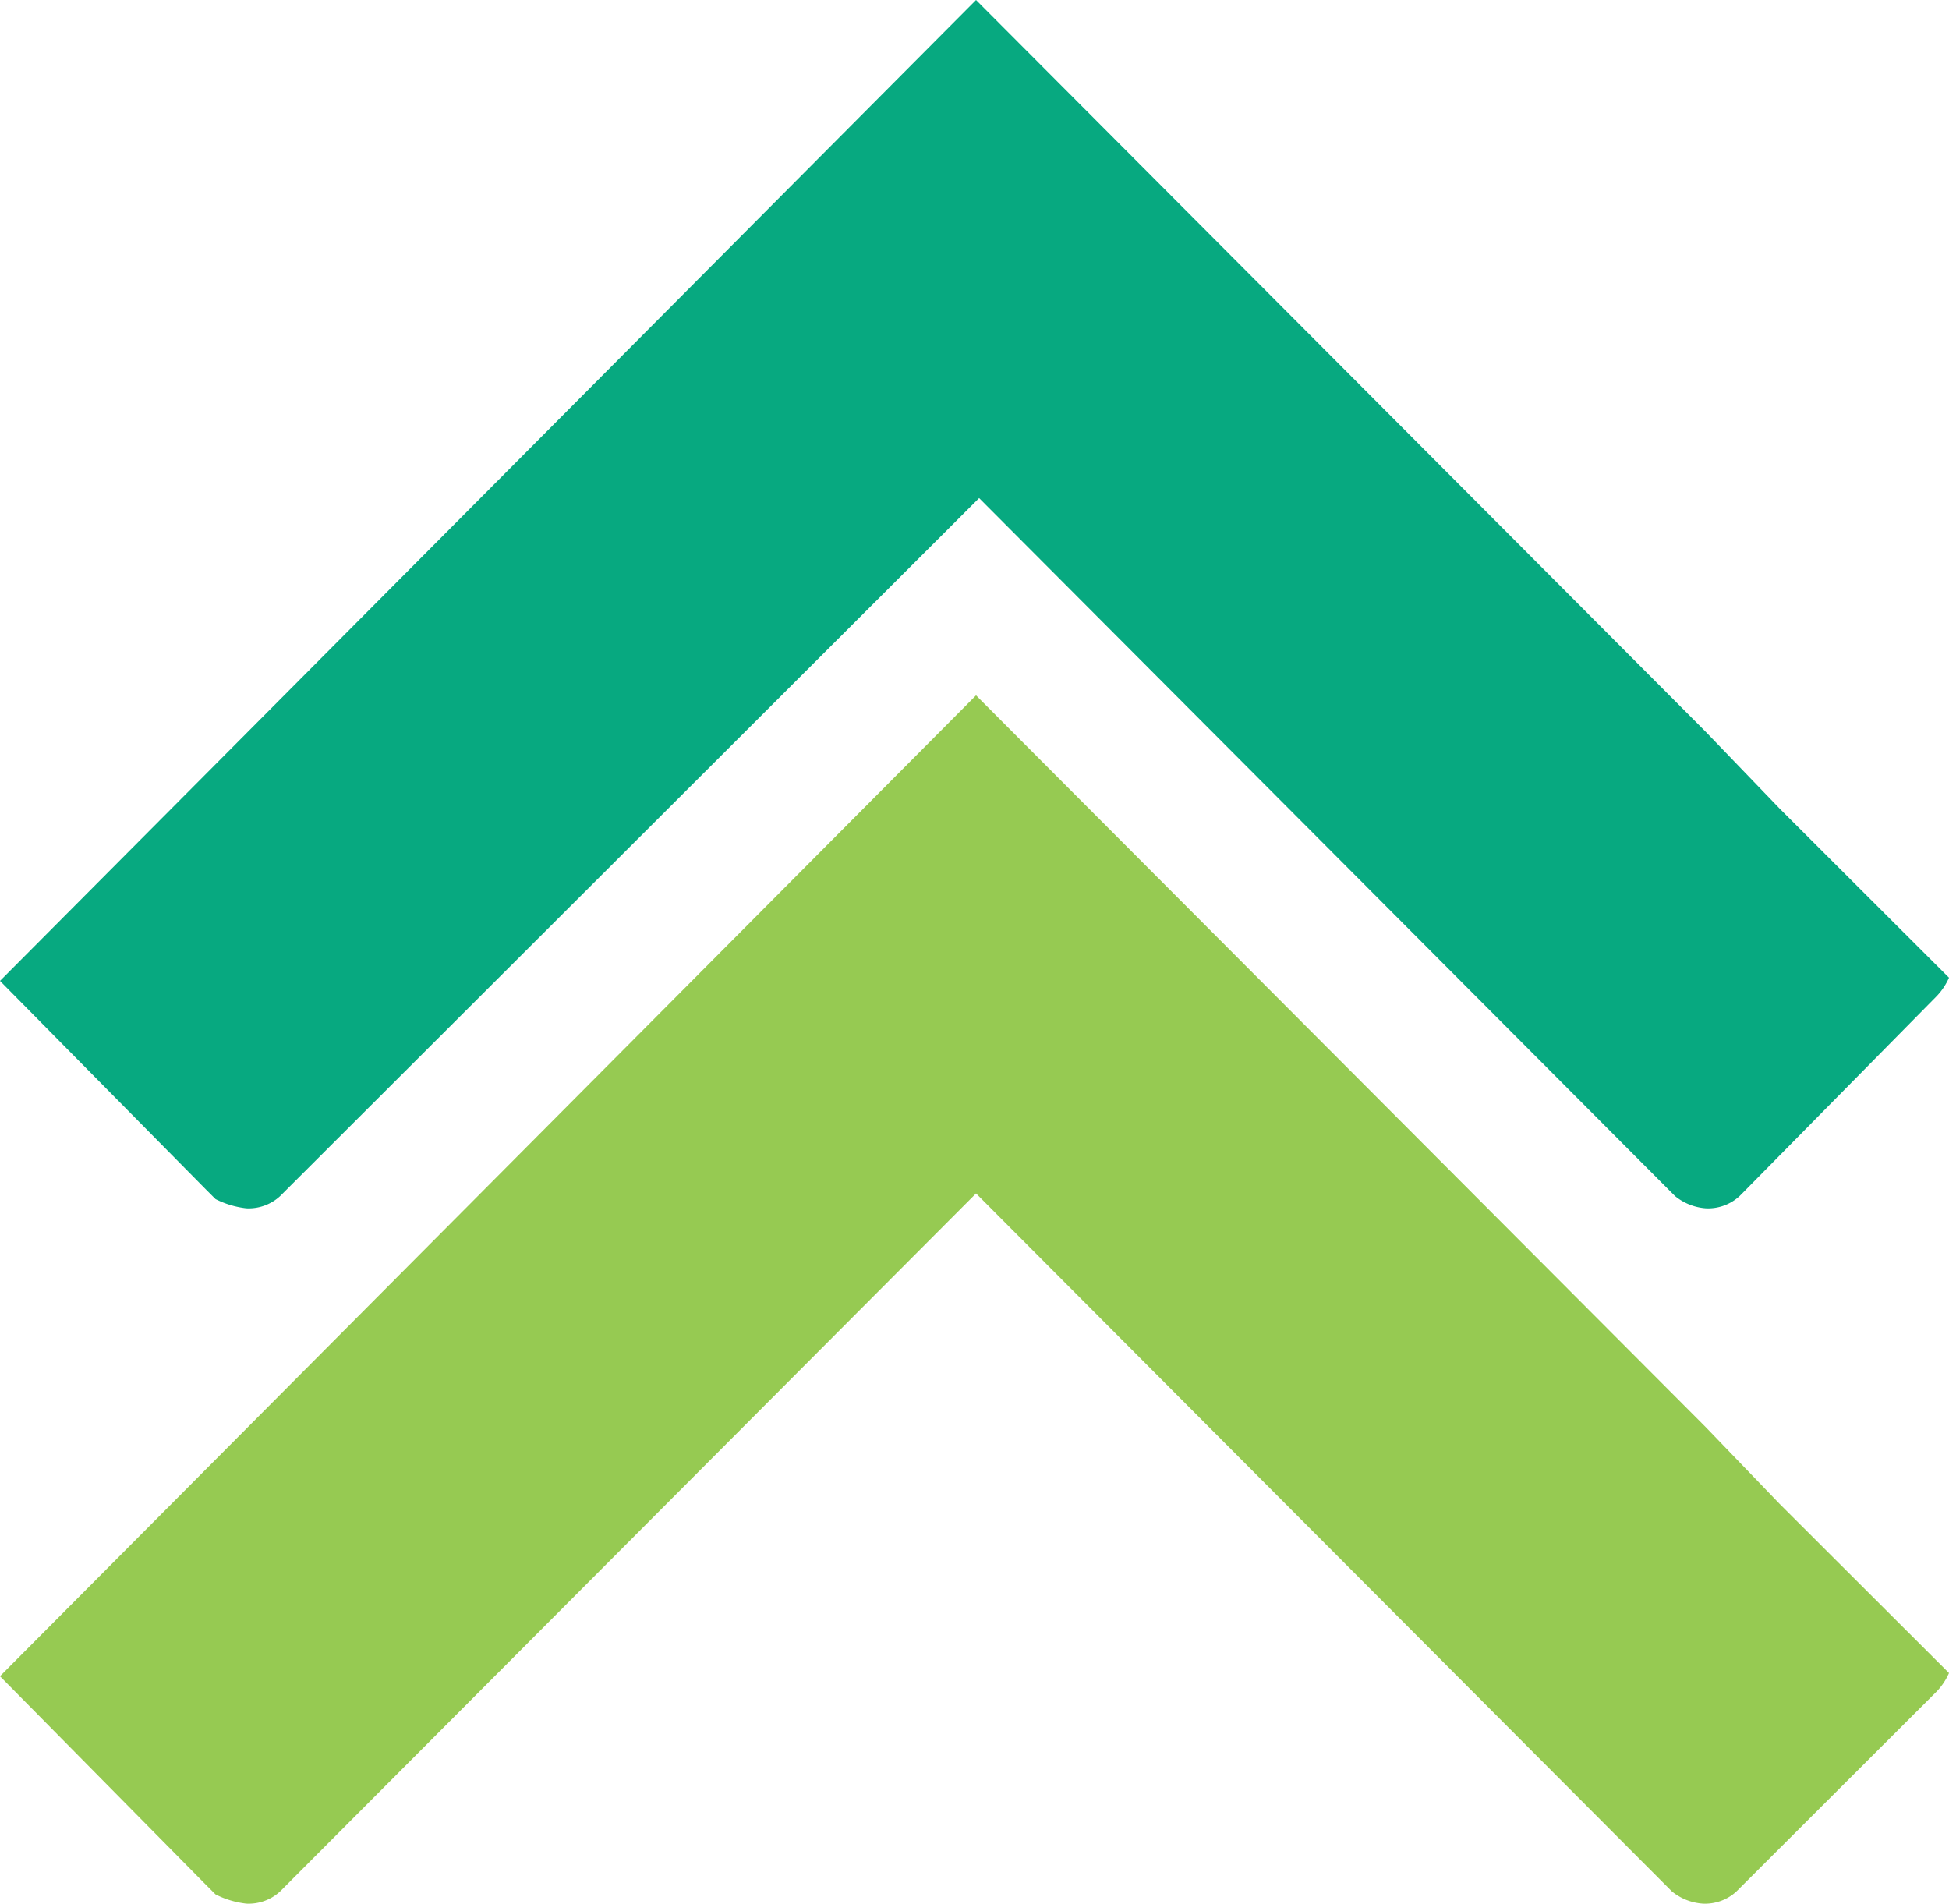
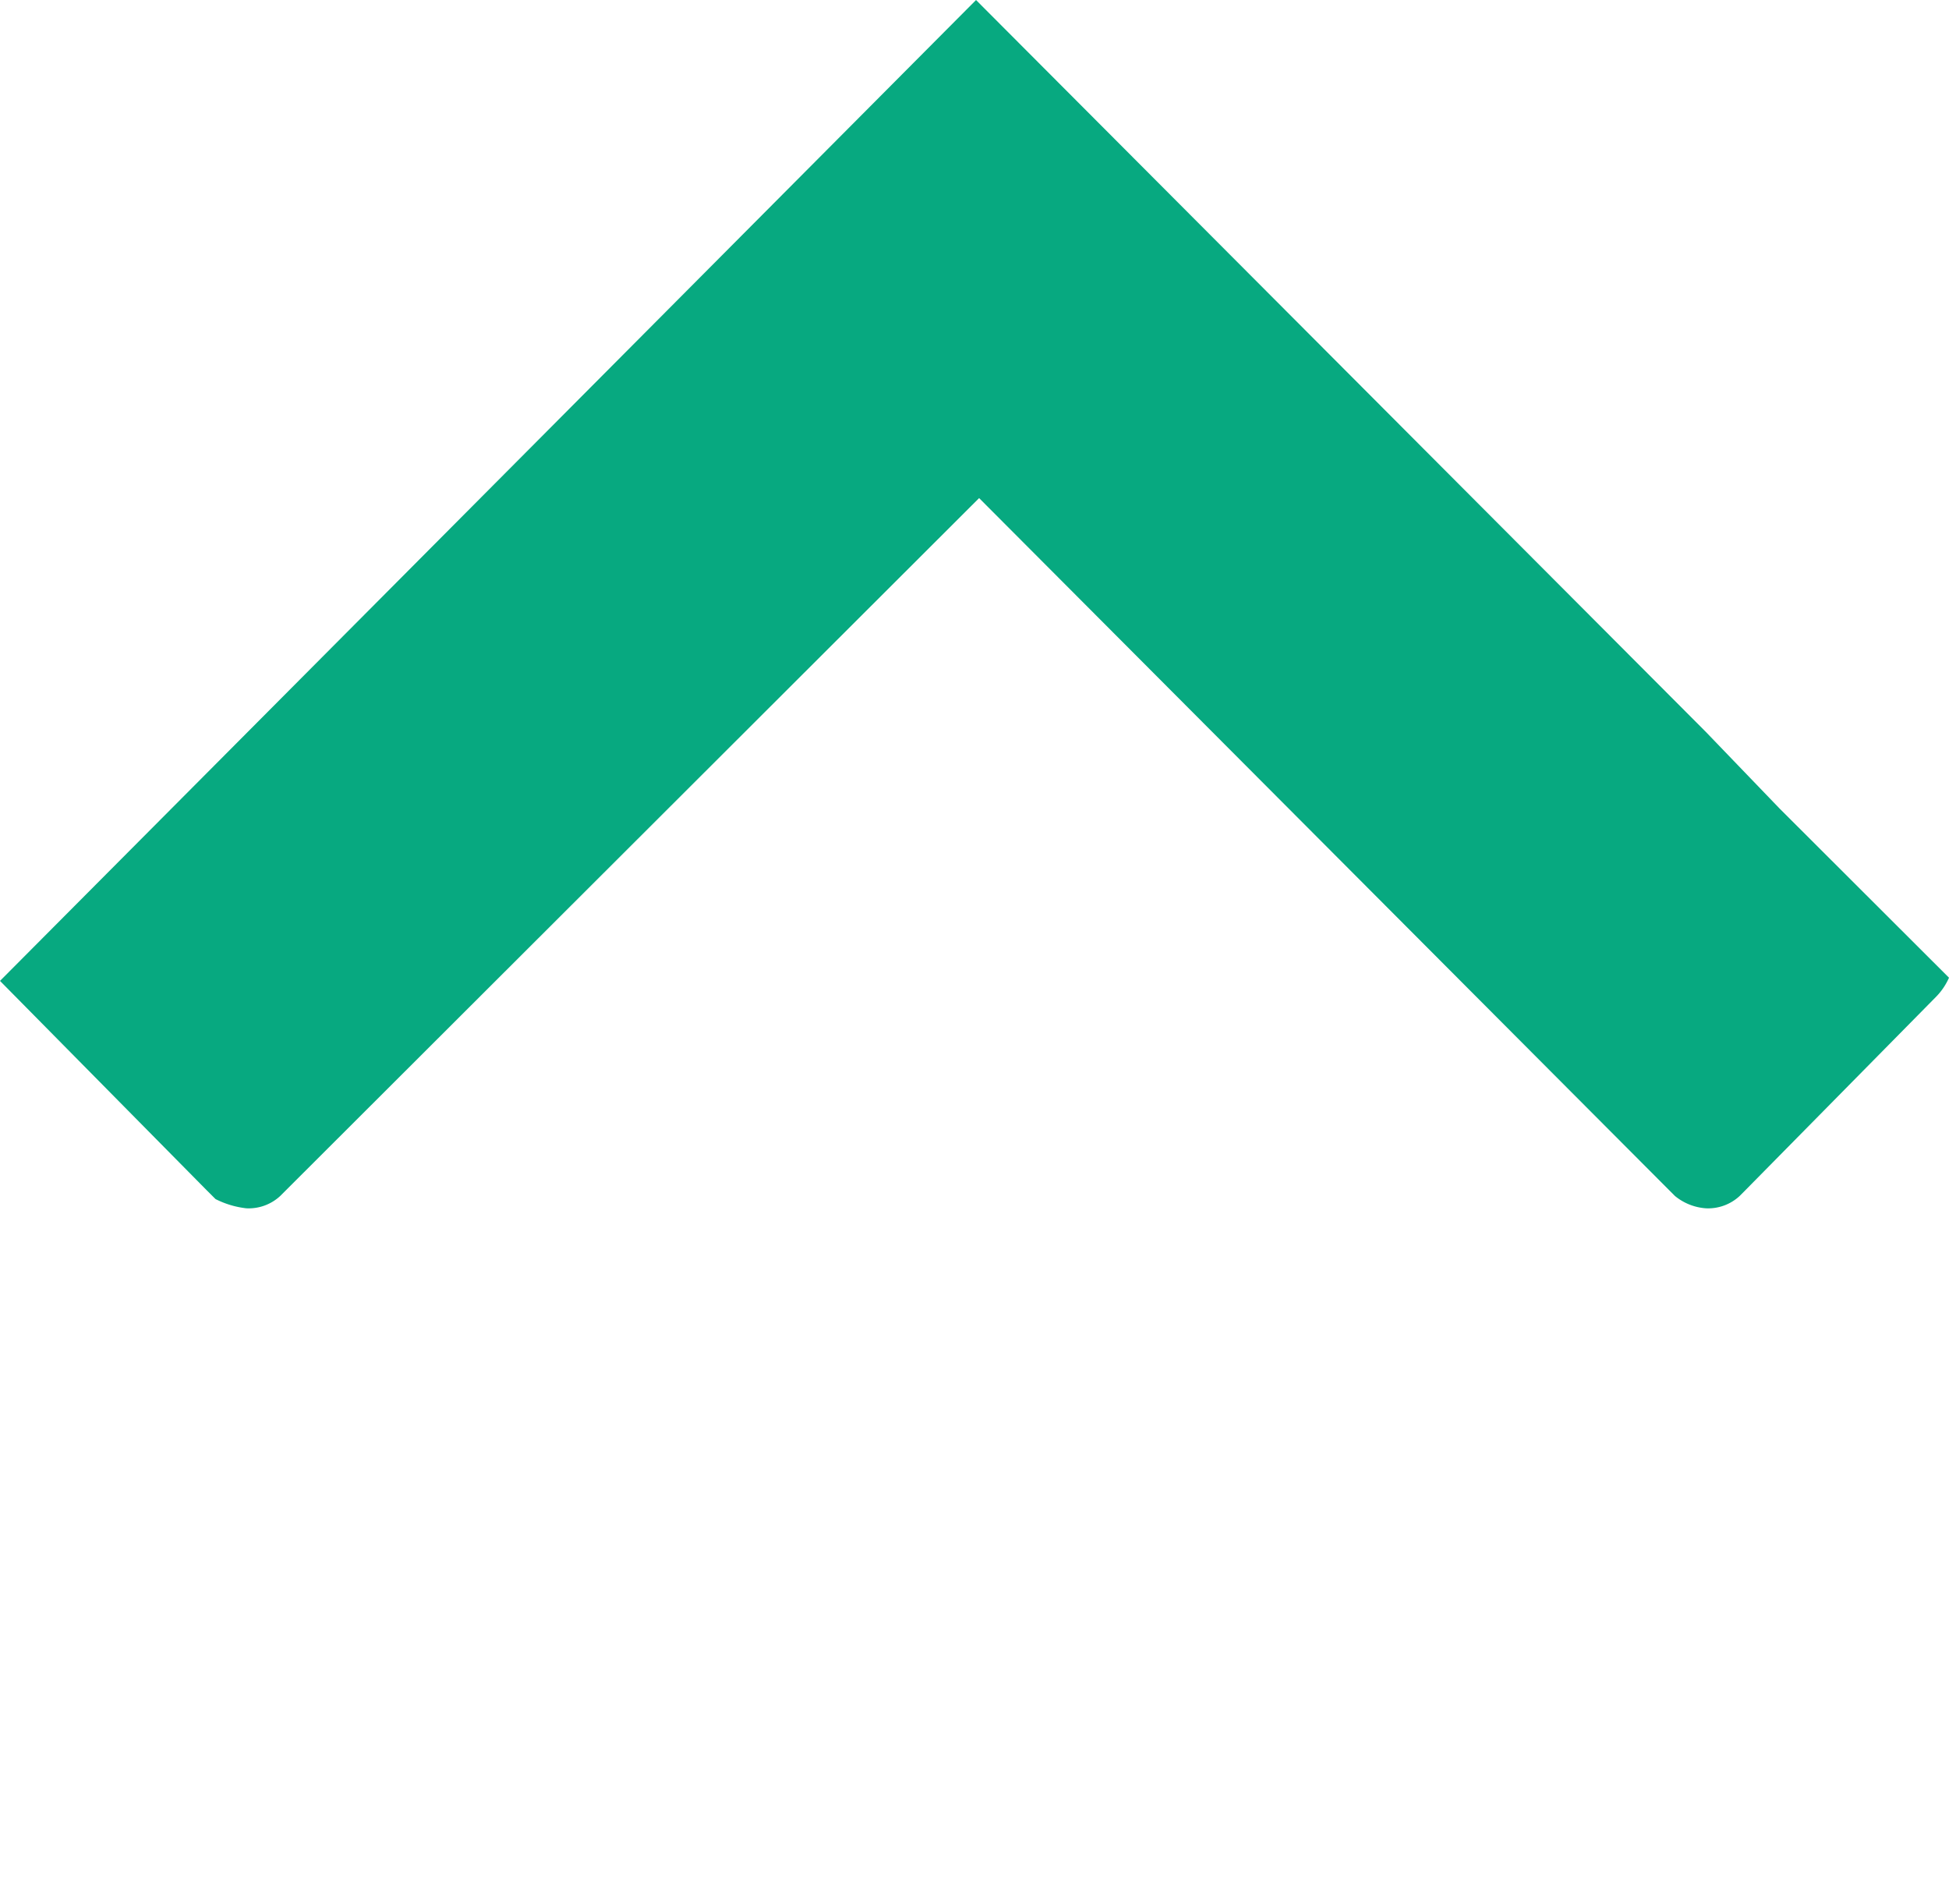
<svg xmlns="http://www.w3.org/2000/svg" width="90" height="87.895" viewBox="0 0 90 87.895">
  <g id="Green" transform="translate(0 87.895) rotate(-90)">
    <g id="AD-Chevrons">
-       <path id="Path" d="M55.789,45.071,22,78.768,18.455,82.18l-4.827,4.834L10.647,90a2.969,2.969,0,0,1-.852-.569h0L.71,80.474l-.142-.142A2.14,2.14,0,0,1,0,78.768a2.528,2.528,0,0,1,.568-1.422l.284-.284L32.792,45.213.71,13.081l-.142-.142A2.14,2.14,0,0,1,0,11.374,4.177,4.177,0,0,1,.426,9.953l.426-.427L10.5,0Z" transform="translate(32.105)" fill="#07a980" />
-       <path id="Path-2" data-name="Path" d="M55.789,45.071,22,78.768,18.455,82.18l-4.827,4.834L10.647,90a2.969,2.969,0,0,1-.852-.569h0L.71,80.332.568,80.19A2.14,2.14,0,0,1,0,78.626,2.528,2.528,0,0,1,.568,77.2l.284-.284L32.792,45.071.71,13.081l-.142-.142A2.14,2.14,0,0,1,0,11.374,4.177,4.177,0,0,1,.426,9.953l.426-.427L10.5,0Z" transform="translate(0)" fill="#96ca52" />
+       <path id="Path" d="M55.789,45.071,22,78.768,18.455,82.18L10.647,90a2.969,2.969,0,0,1-.852-.569h0L.71,80.474l-.142-.142A2.14,2.14,0,0,1,0,78.768a2.528,2.528,0,0,1,.568-1.422l.284-.284L32.792,45.213.71,13.081l-.142-.142A2.14,2.14,0,0,1,0,11.374,4.177,4.177,0,0,1,.426,9.953l.426-.427L10.5,0Z" transform="translate(32.105)" fill="#07a980" />
    </g>
  </g>
</svg>